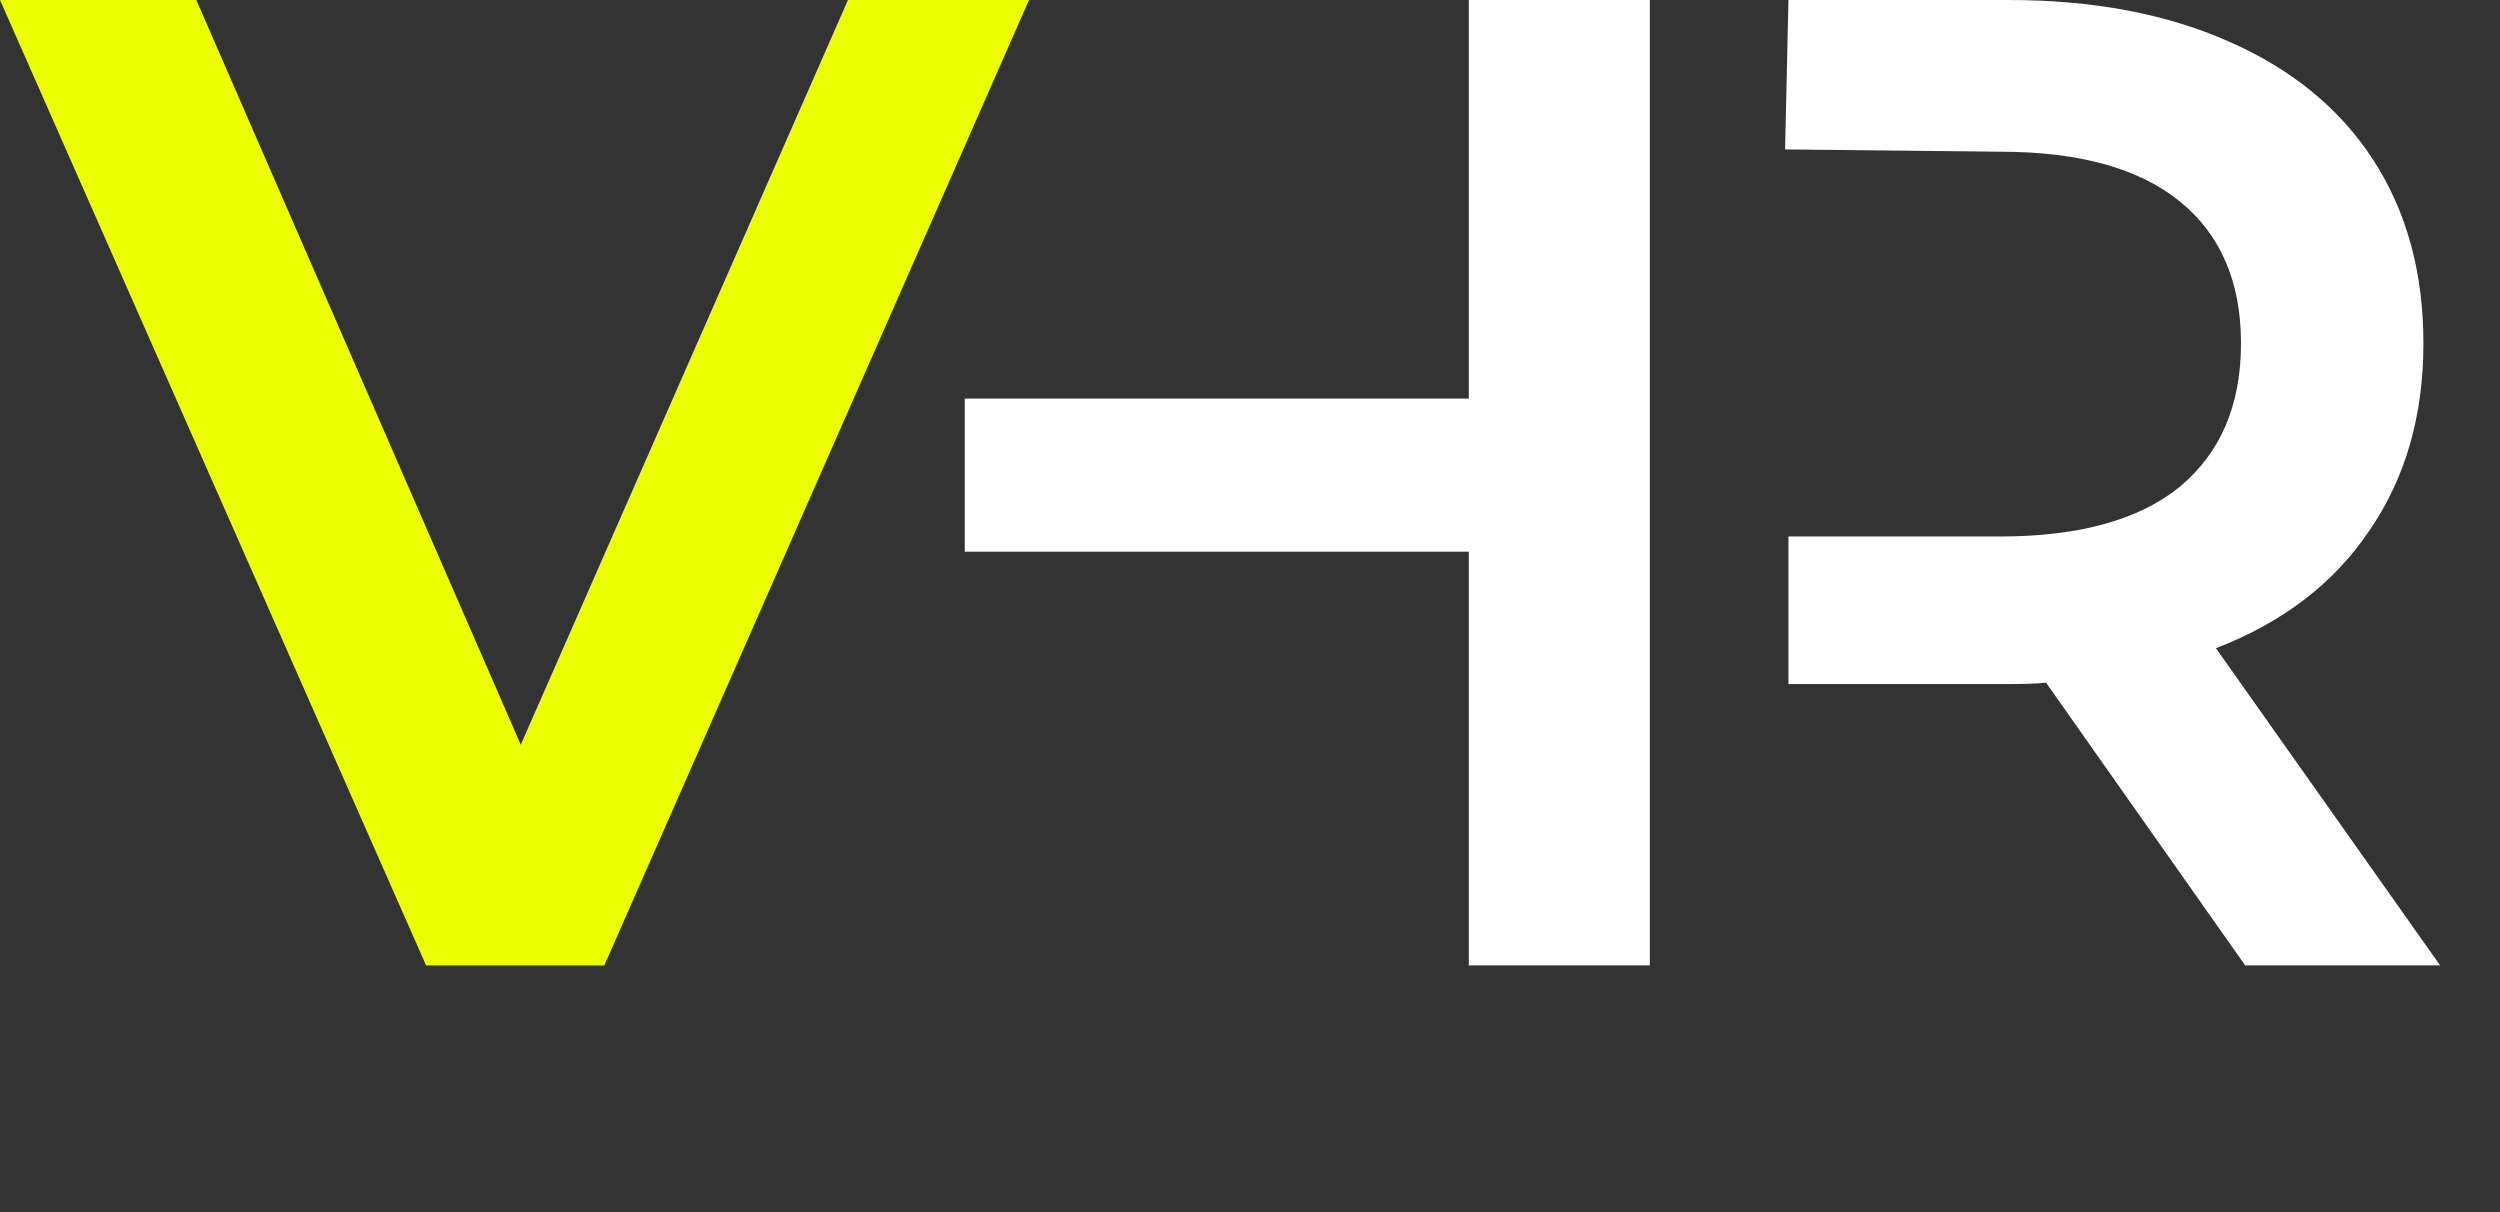
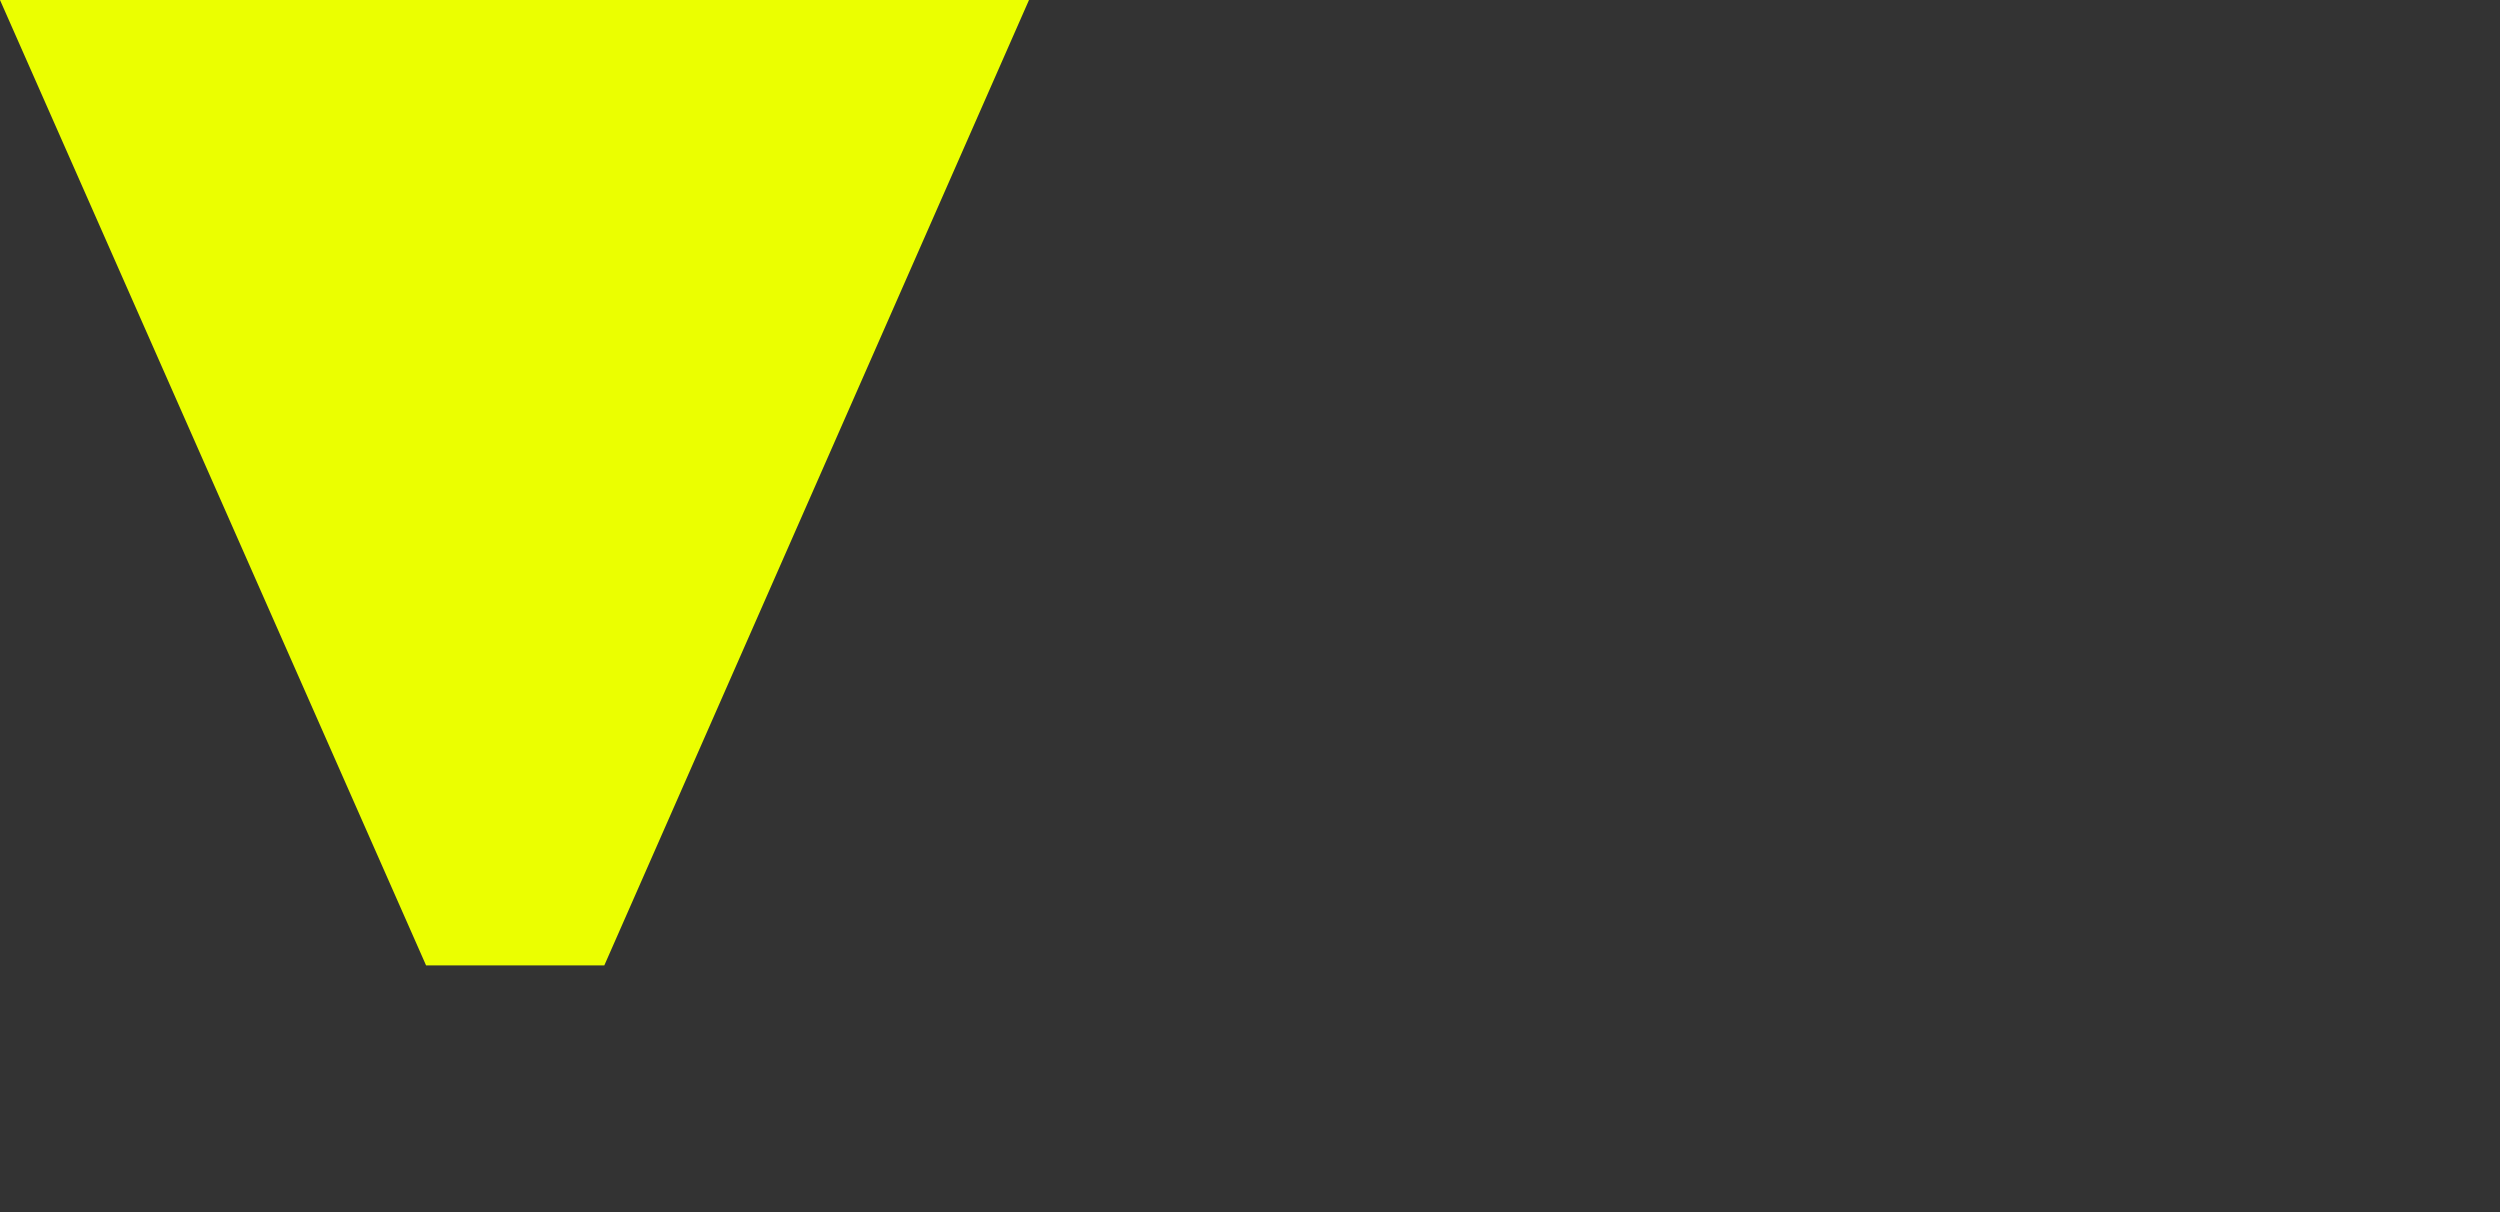
<svg xmlns="http://www.w3.org/2000/svg" width="200" height="97" viewBox="0 0 200 97" fill="none">
  <rect x="0" y="0" width="200" height="97" fill="#333333" stroke="none" />
-   <path d="M82.32 0L48.345 77.232H34.086L17.043 38.616L0 0H15.706L41.661 59.579L67.838 0H82.32Z" fill="#EBFF00" />
-   <path d="M131.986 0V77.232H117.505V44.133H77.181V31.886H117.505V0H131.986Z" fill="white" />
-   <path d="M179.614 77.232L163.685 54.614C163.017 54.688 162.014 54.725 160.678 54.725H143.077V42.919H160.009L179.009 45.972L185.507 27.583L184.578 9.194L160.009 12.136L142.806 11.953L143.077 0H160.678C167.435 0 173.302 1.103 178.278 3.31C183.328 5.517 187.189 8.679 189.863 12.799C192.536 16.918 193.873 21.809 193.873 27.473C193.873 33.283 192.425 38.285 189.528 42.478C186.706 46.67 182.622 49.796 177.275 51.856L195.209 77.232H179.614ZM179.28 27.473C179.28 22.544 177.646 18.756 174.379 16.108C171.111 13.46 166.321 12.136 160.009 12.136L184.578 9.194L185.507 27.583L179.009 45.972L160.009 42.919C166.321 42.919 171.111 41.595 174.379 38.947C177.646 36.226 179.28 32.401 179.28 27.473Z" fill="white" />
+   <path d="M82.32 0L48.345 77.232H34.086L17.043 38.616L0 0H15.706L67.838 0H82.32Z" fill="#EBFF00" />
</svg>